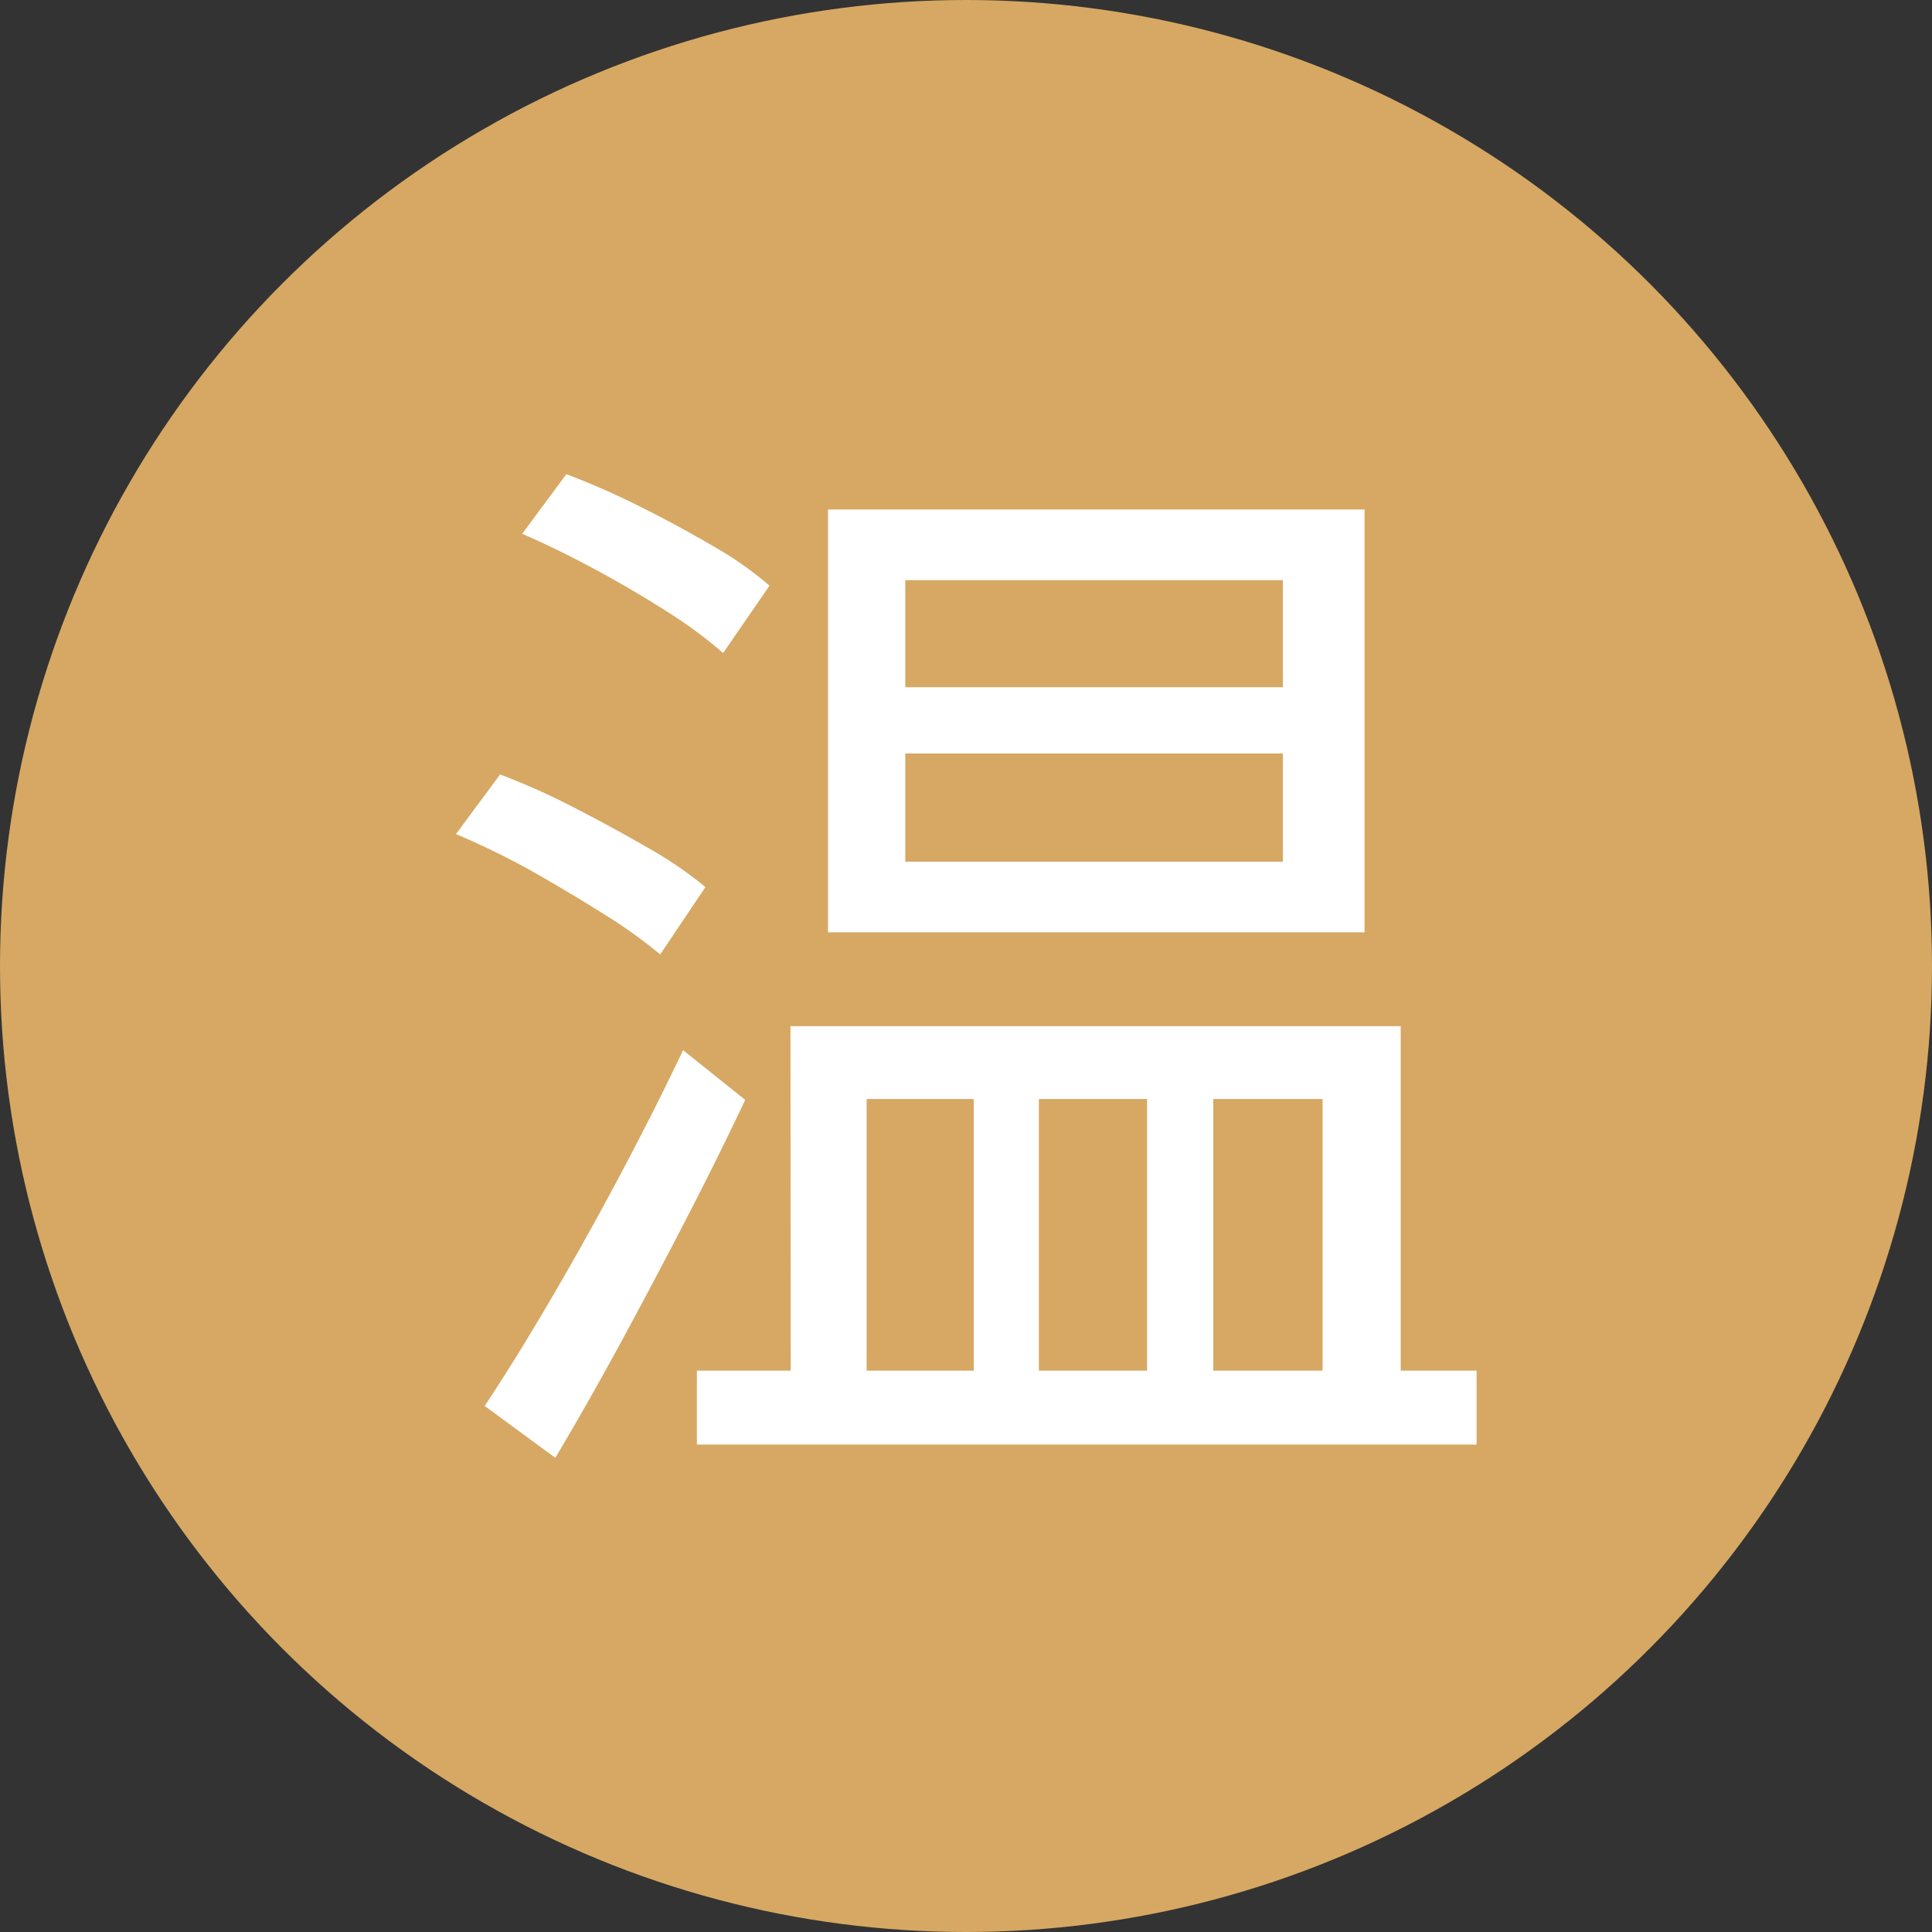
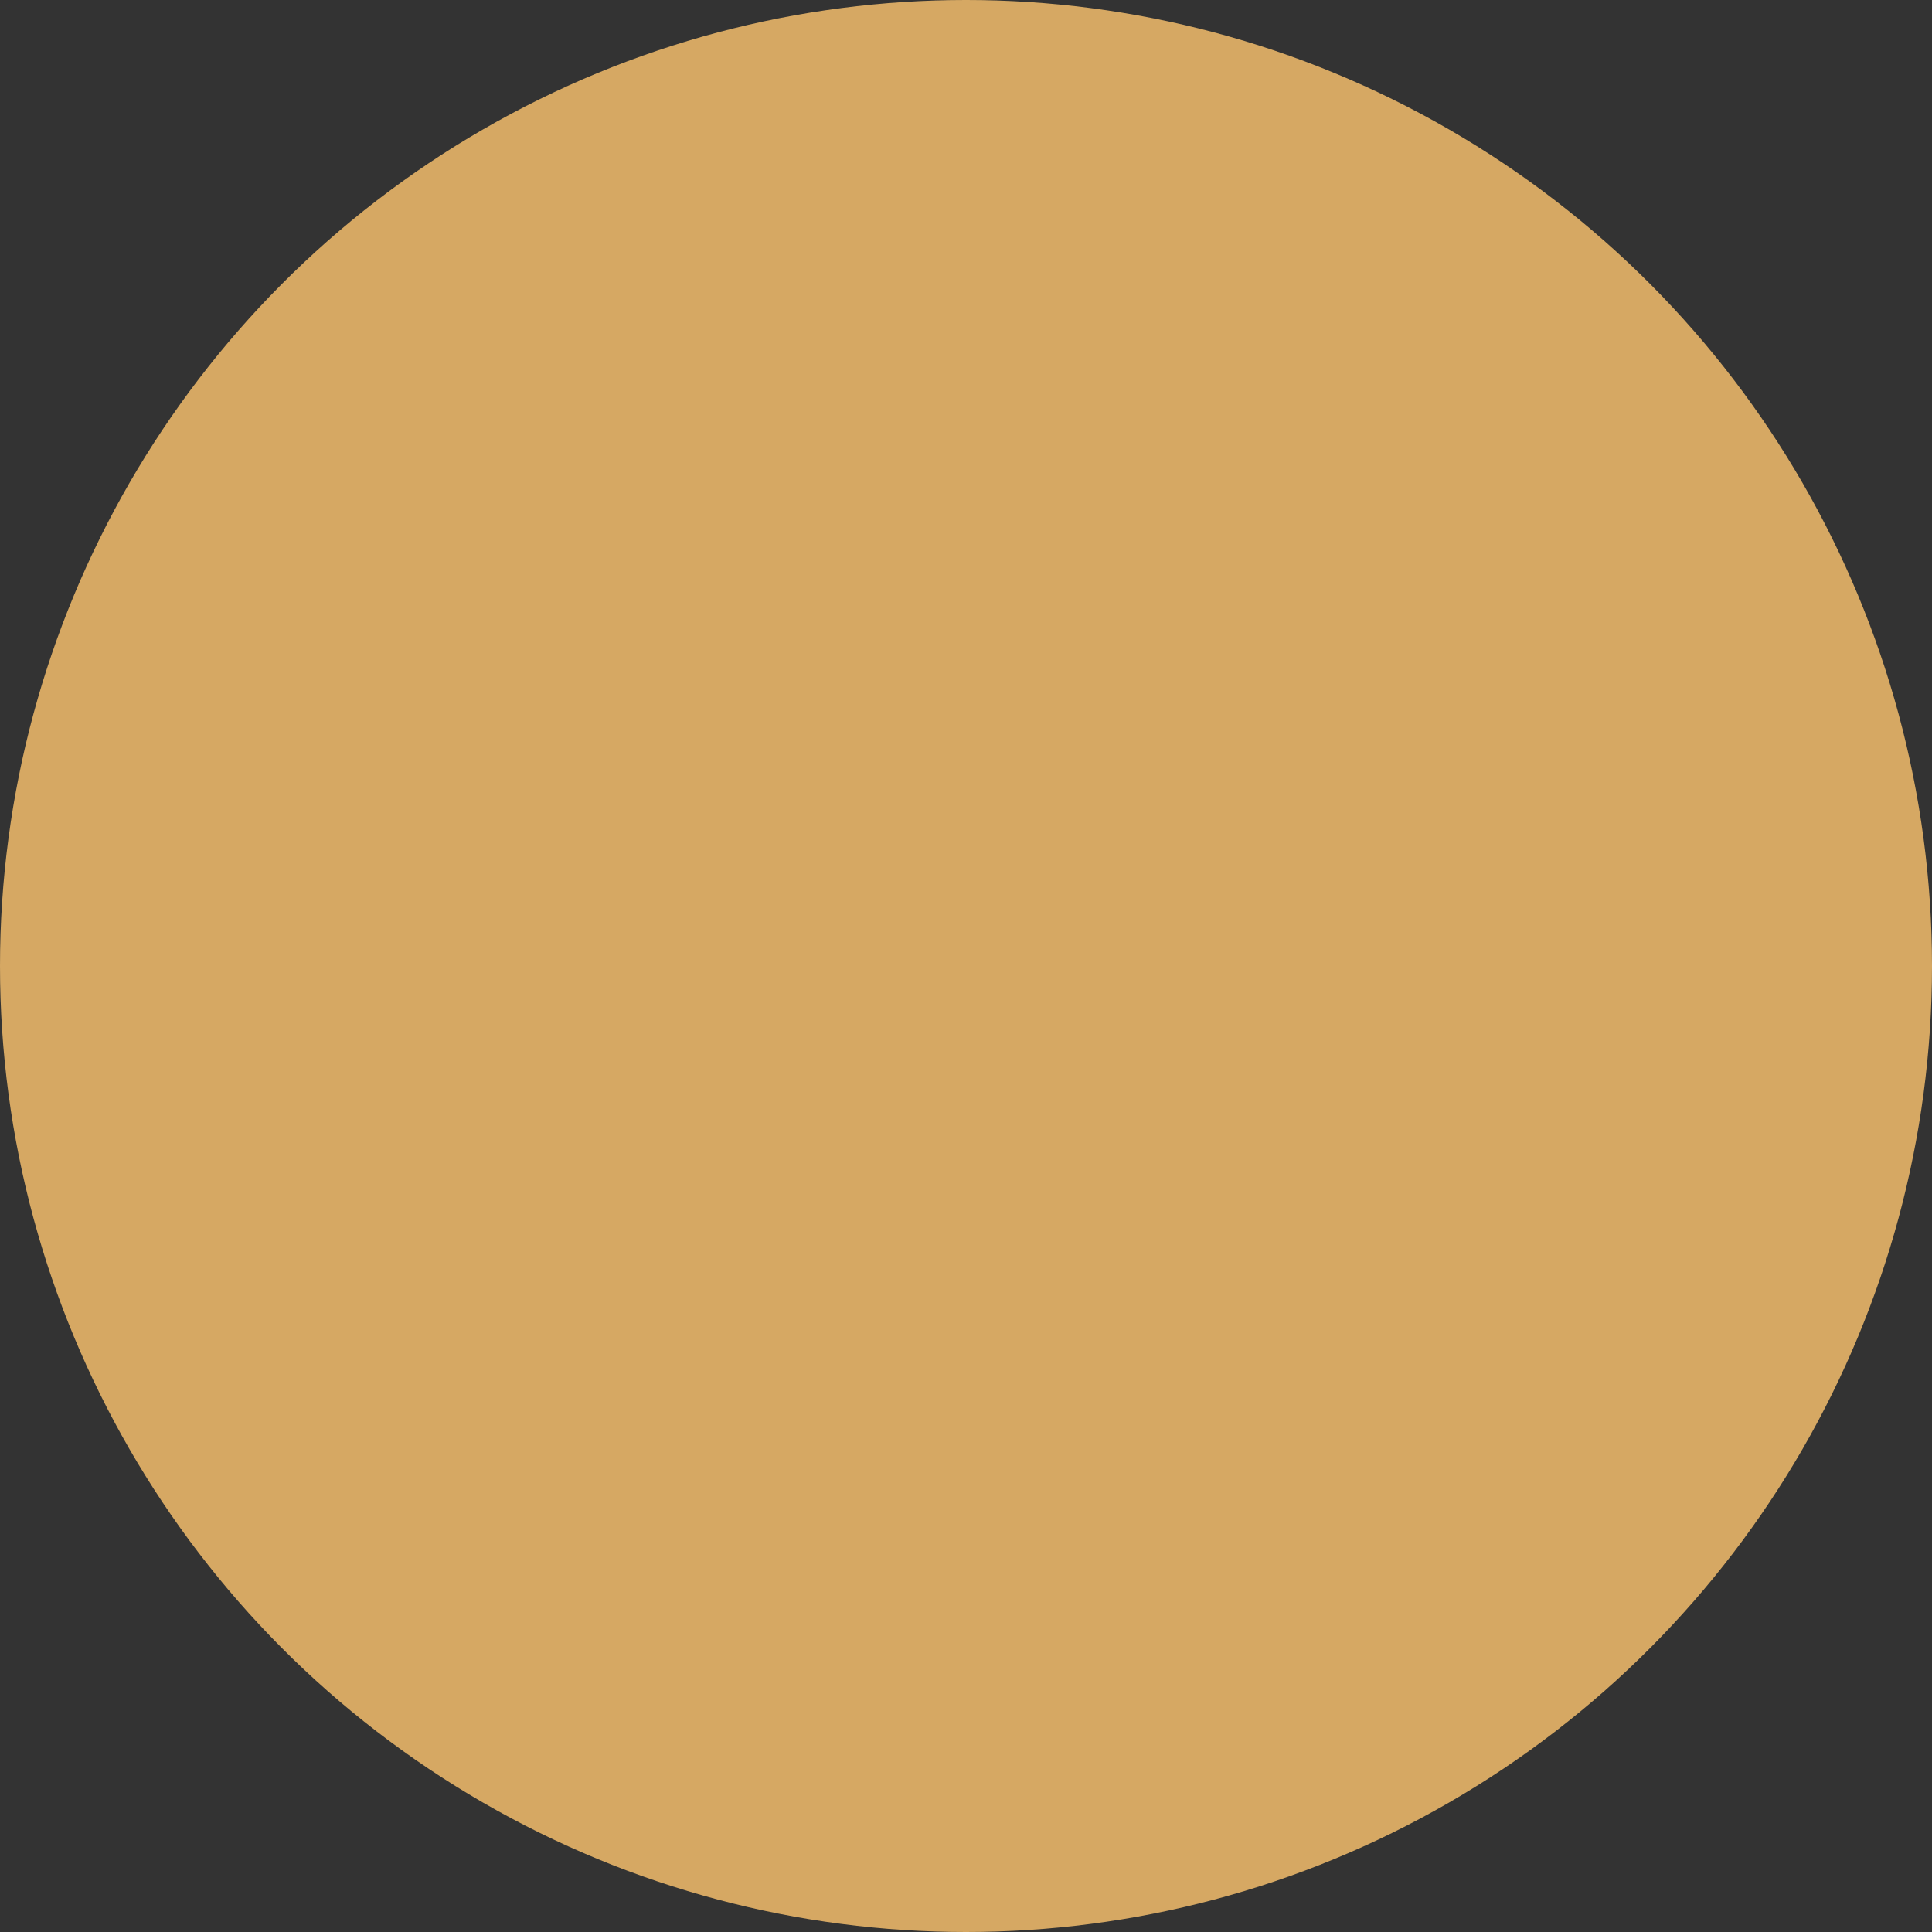
<svg xmlns="http://www.w3.org/2000/svg" width="28" height="28" viewBox="0 0 28 28">
  <rect x="0" y="0" width="28" height="28" fill="#333333" stroke="none" />
  <g id="icon-warm" transform="translate(-44)">
    <circle id="Ellipse_9" data-name="Ellipse 9" cx="14" cy="14" r="14" transform="translate(44)" fill="#d6a863" />
-     <path id="Path_1906" data-name="Path 1906" d="M7.12-9.2v1.568h5.472V-9.2Zm0-2.512v1.552h5.472v-1.552ZM6-12.736h7.776v6.128H6ZM5.456-5.248H14.3V.336H13.168V-4.192H11.584V.336h-.96V-4.192H9.056V.336H8.112V-4.192H6.56V.336h-1.1ZM4.1-.256h11.3V.816H4.1ZM1.568-12.384l.64-.864a11.2,11.2,0,0,1,1.072.472q.56.28,1.064.576a5.084,5.084,0,0,1,.808.568l-.672.976a6.5,6.5,0,0,0-.8-.592q-.5-.32-1.048-.616T1.568-12.384ZM.608-8.032l.64-.864a10.14,10.14,0,0,1,1.072.48q.56.288,1.072.584a5.707,5.707,0,0,1,.832.568l-.656.976a7.161,7.161,0,0,0-.816-.584Q2.256-7.184,1.7-7.5A11.35,11.35,0,0,0,.608-8.032ZM1.024.256q.416-.624.92-1.48T2.96-3.04Q3.472-4,3.9-4.9l.9.72q-.4.848-.872,1.76T2.976-.624q-.48.88-.928,1.632Z" transform="translate(50 20.12)" fill="#fff" />
  </g>
</svg>